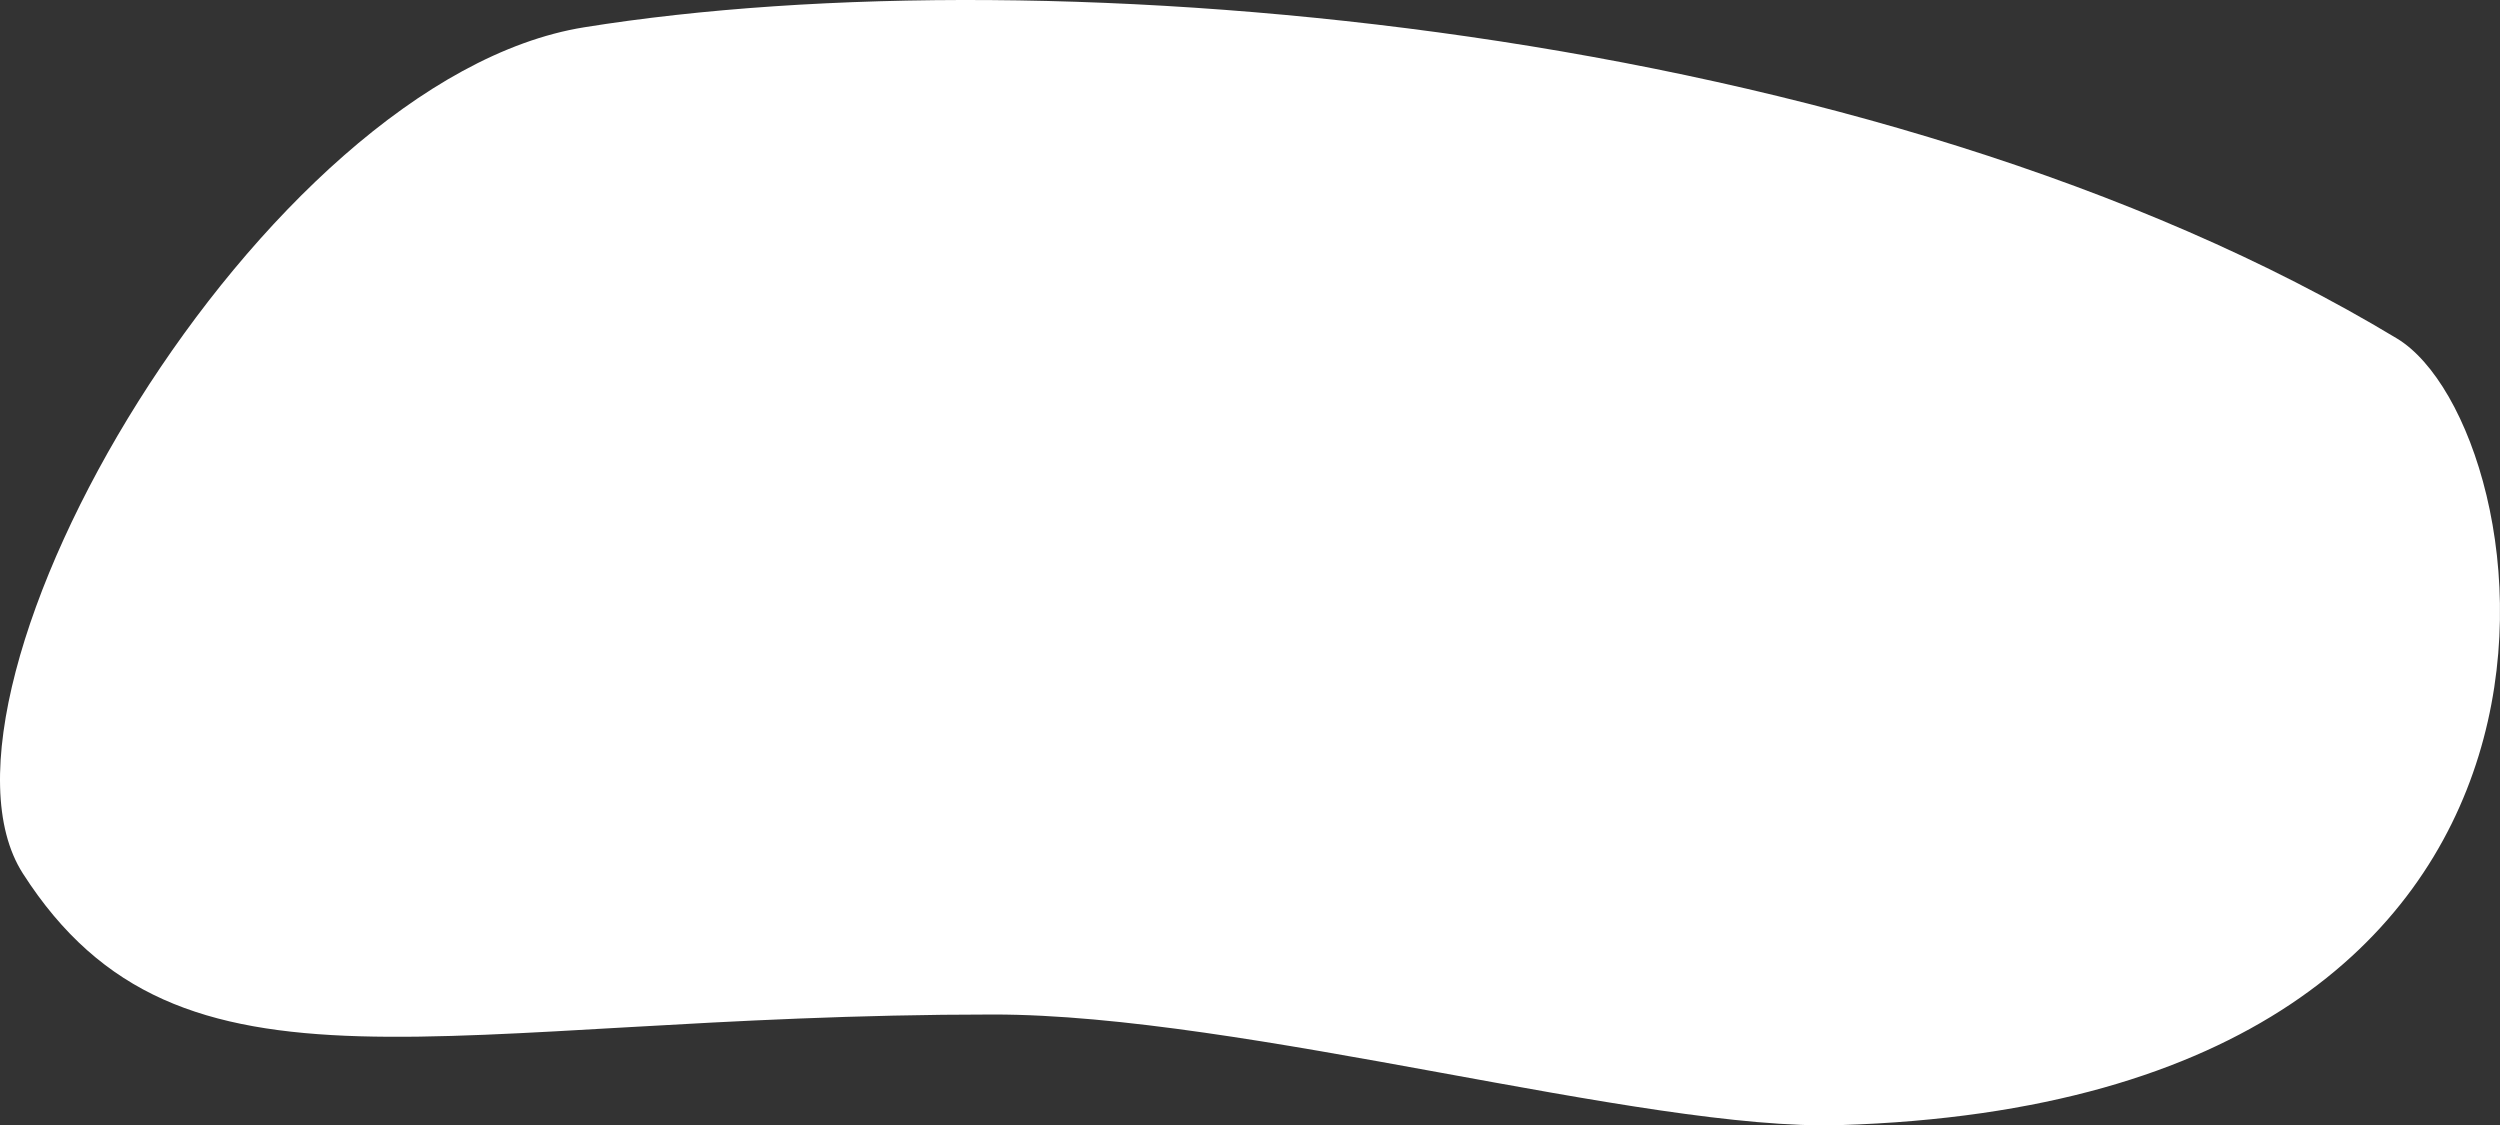
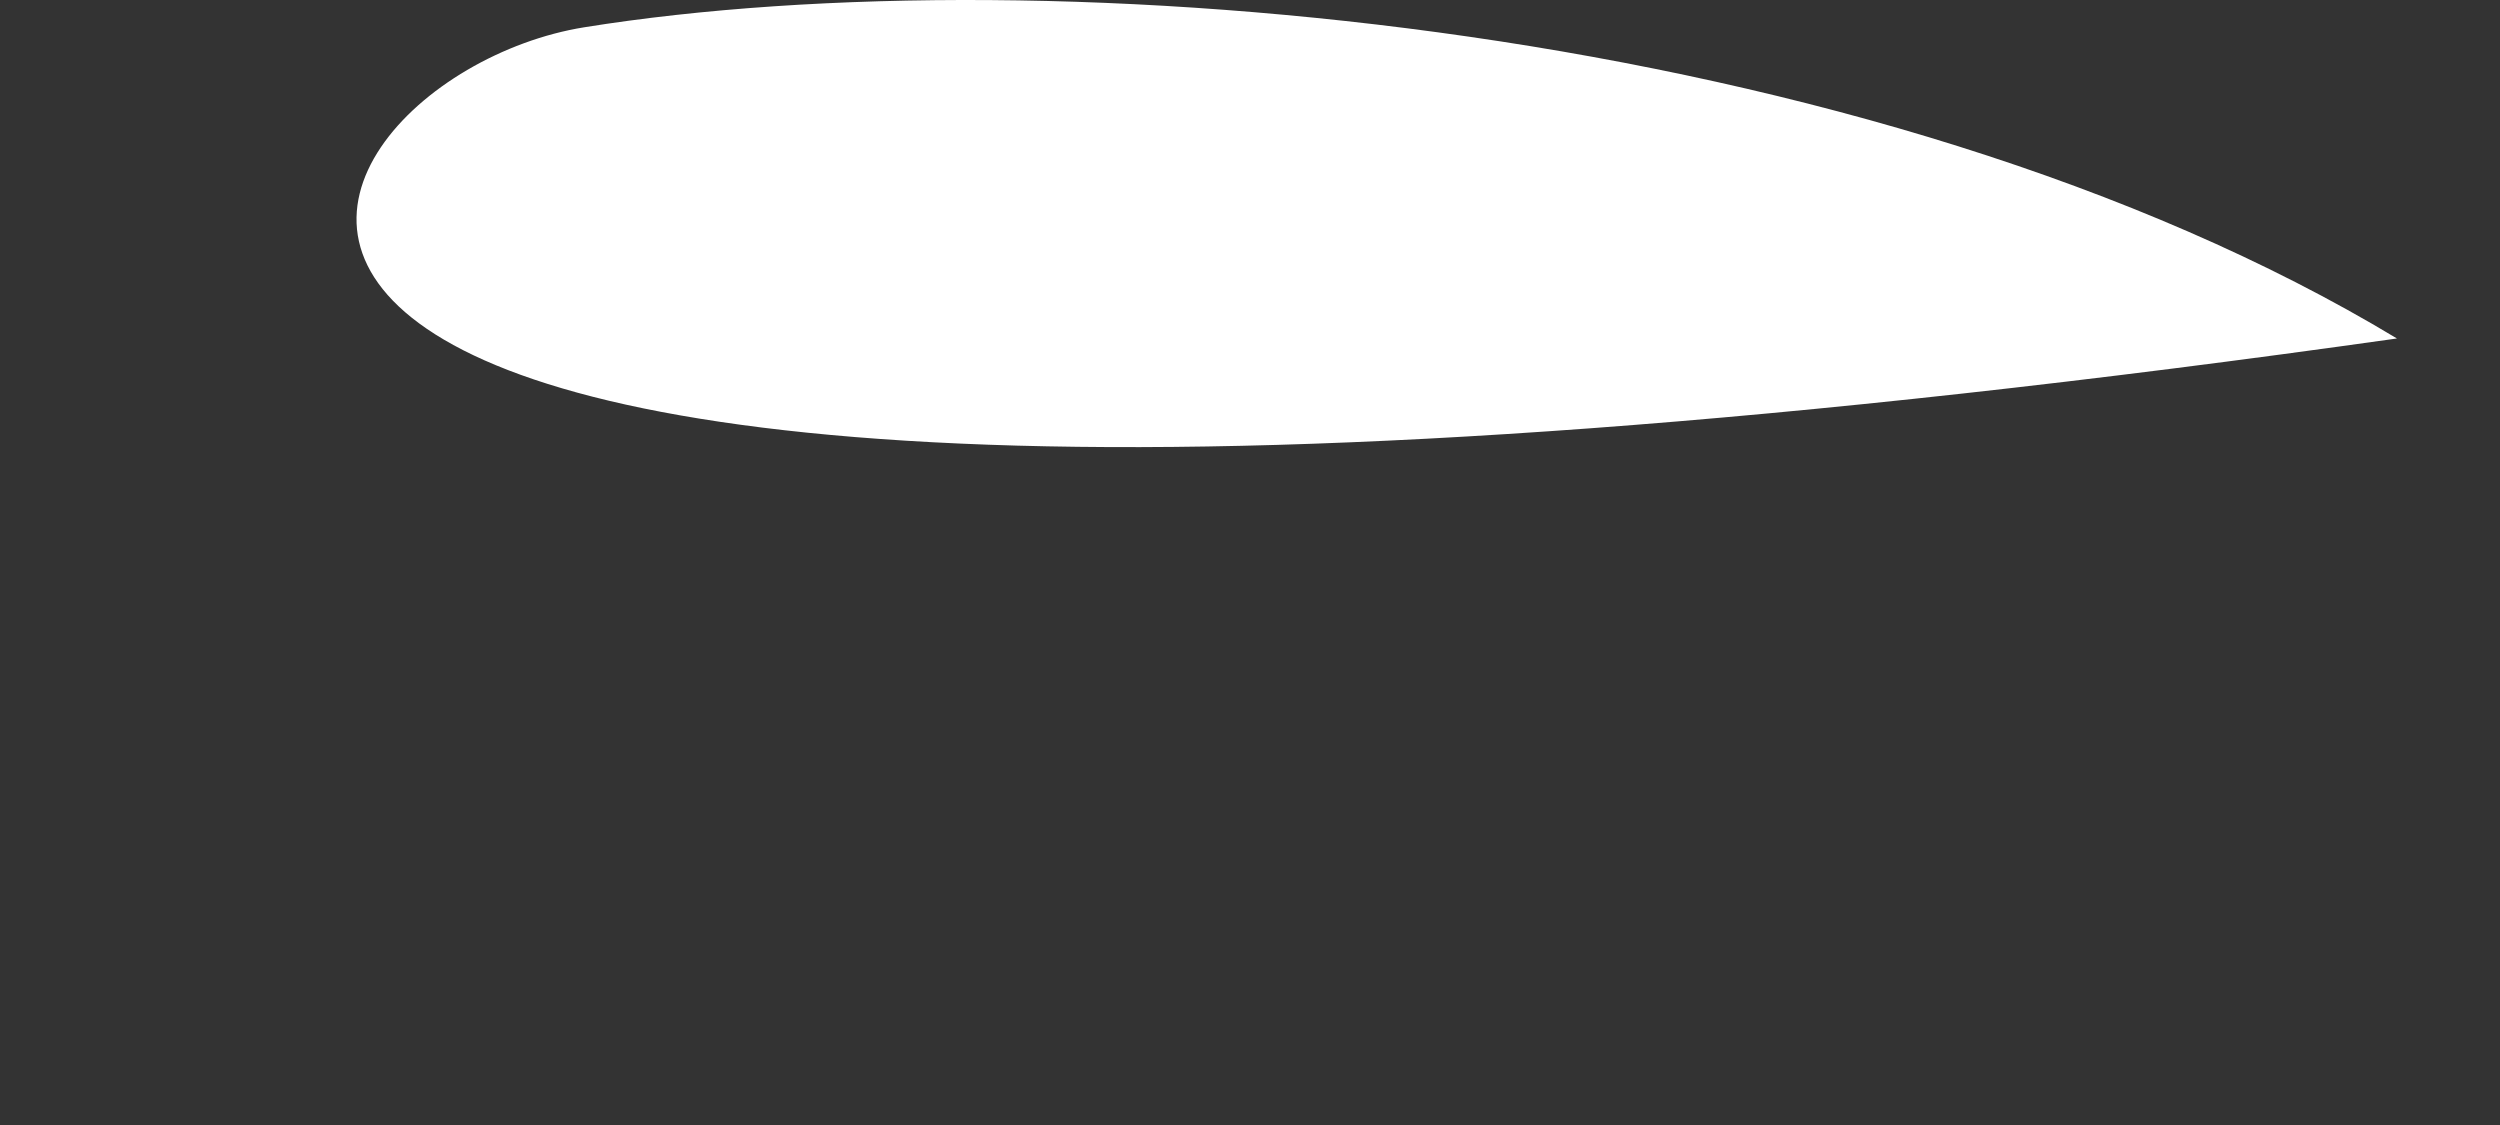
<svg xmlns="http://www.w3.org/2000/svg" id="Ebene_1" data-name="Ebene 1" width="961.759" height="432.923" viewBox="0 0 961.759 432.923">
  <rect x="0" y="0" width="961.759" height="432.923" fill="#333333" stroke="none" />
  <defs>
    <style>
      .cls-1 {
        fill: #FFF;
      }
    </style>
  </defs>
-   <path class="cls-1" d="M922.111,130.212c56.847,34.289,98.389,293.05-214.376,302.625-75.535,2.312-228.809-42.553-325.532-42.553-212.982,0-312.766,40.425-373.404-54.255C-36.296,265.617,100.487,30.468,224.756,10.496c178.723-28.723,496.291-1.561,697.355,119.716Z" />
+   <path class="cls-1" d="M922.111,130.212C-36.296,265.617,100.487,30.468,224.756,10.496c178.723-28.723,496.291-1.561,697.355,119.716Z" />
</svg>